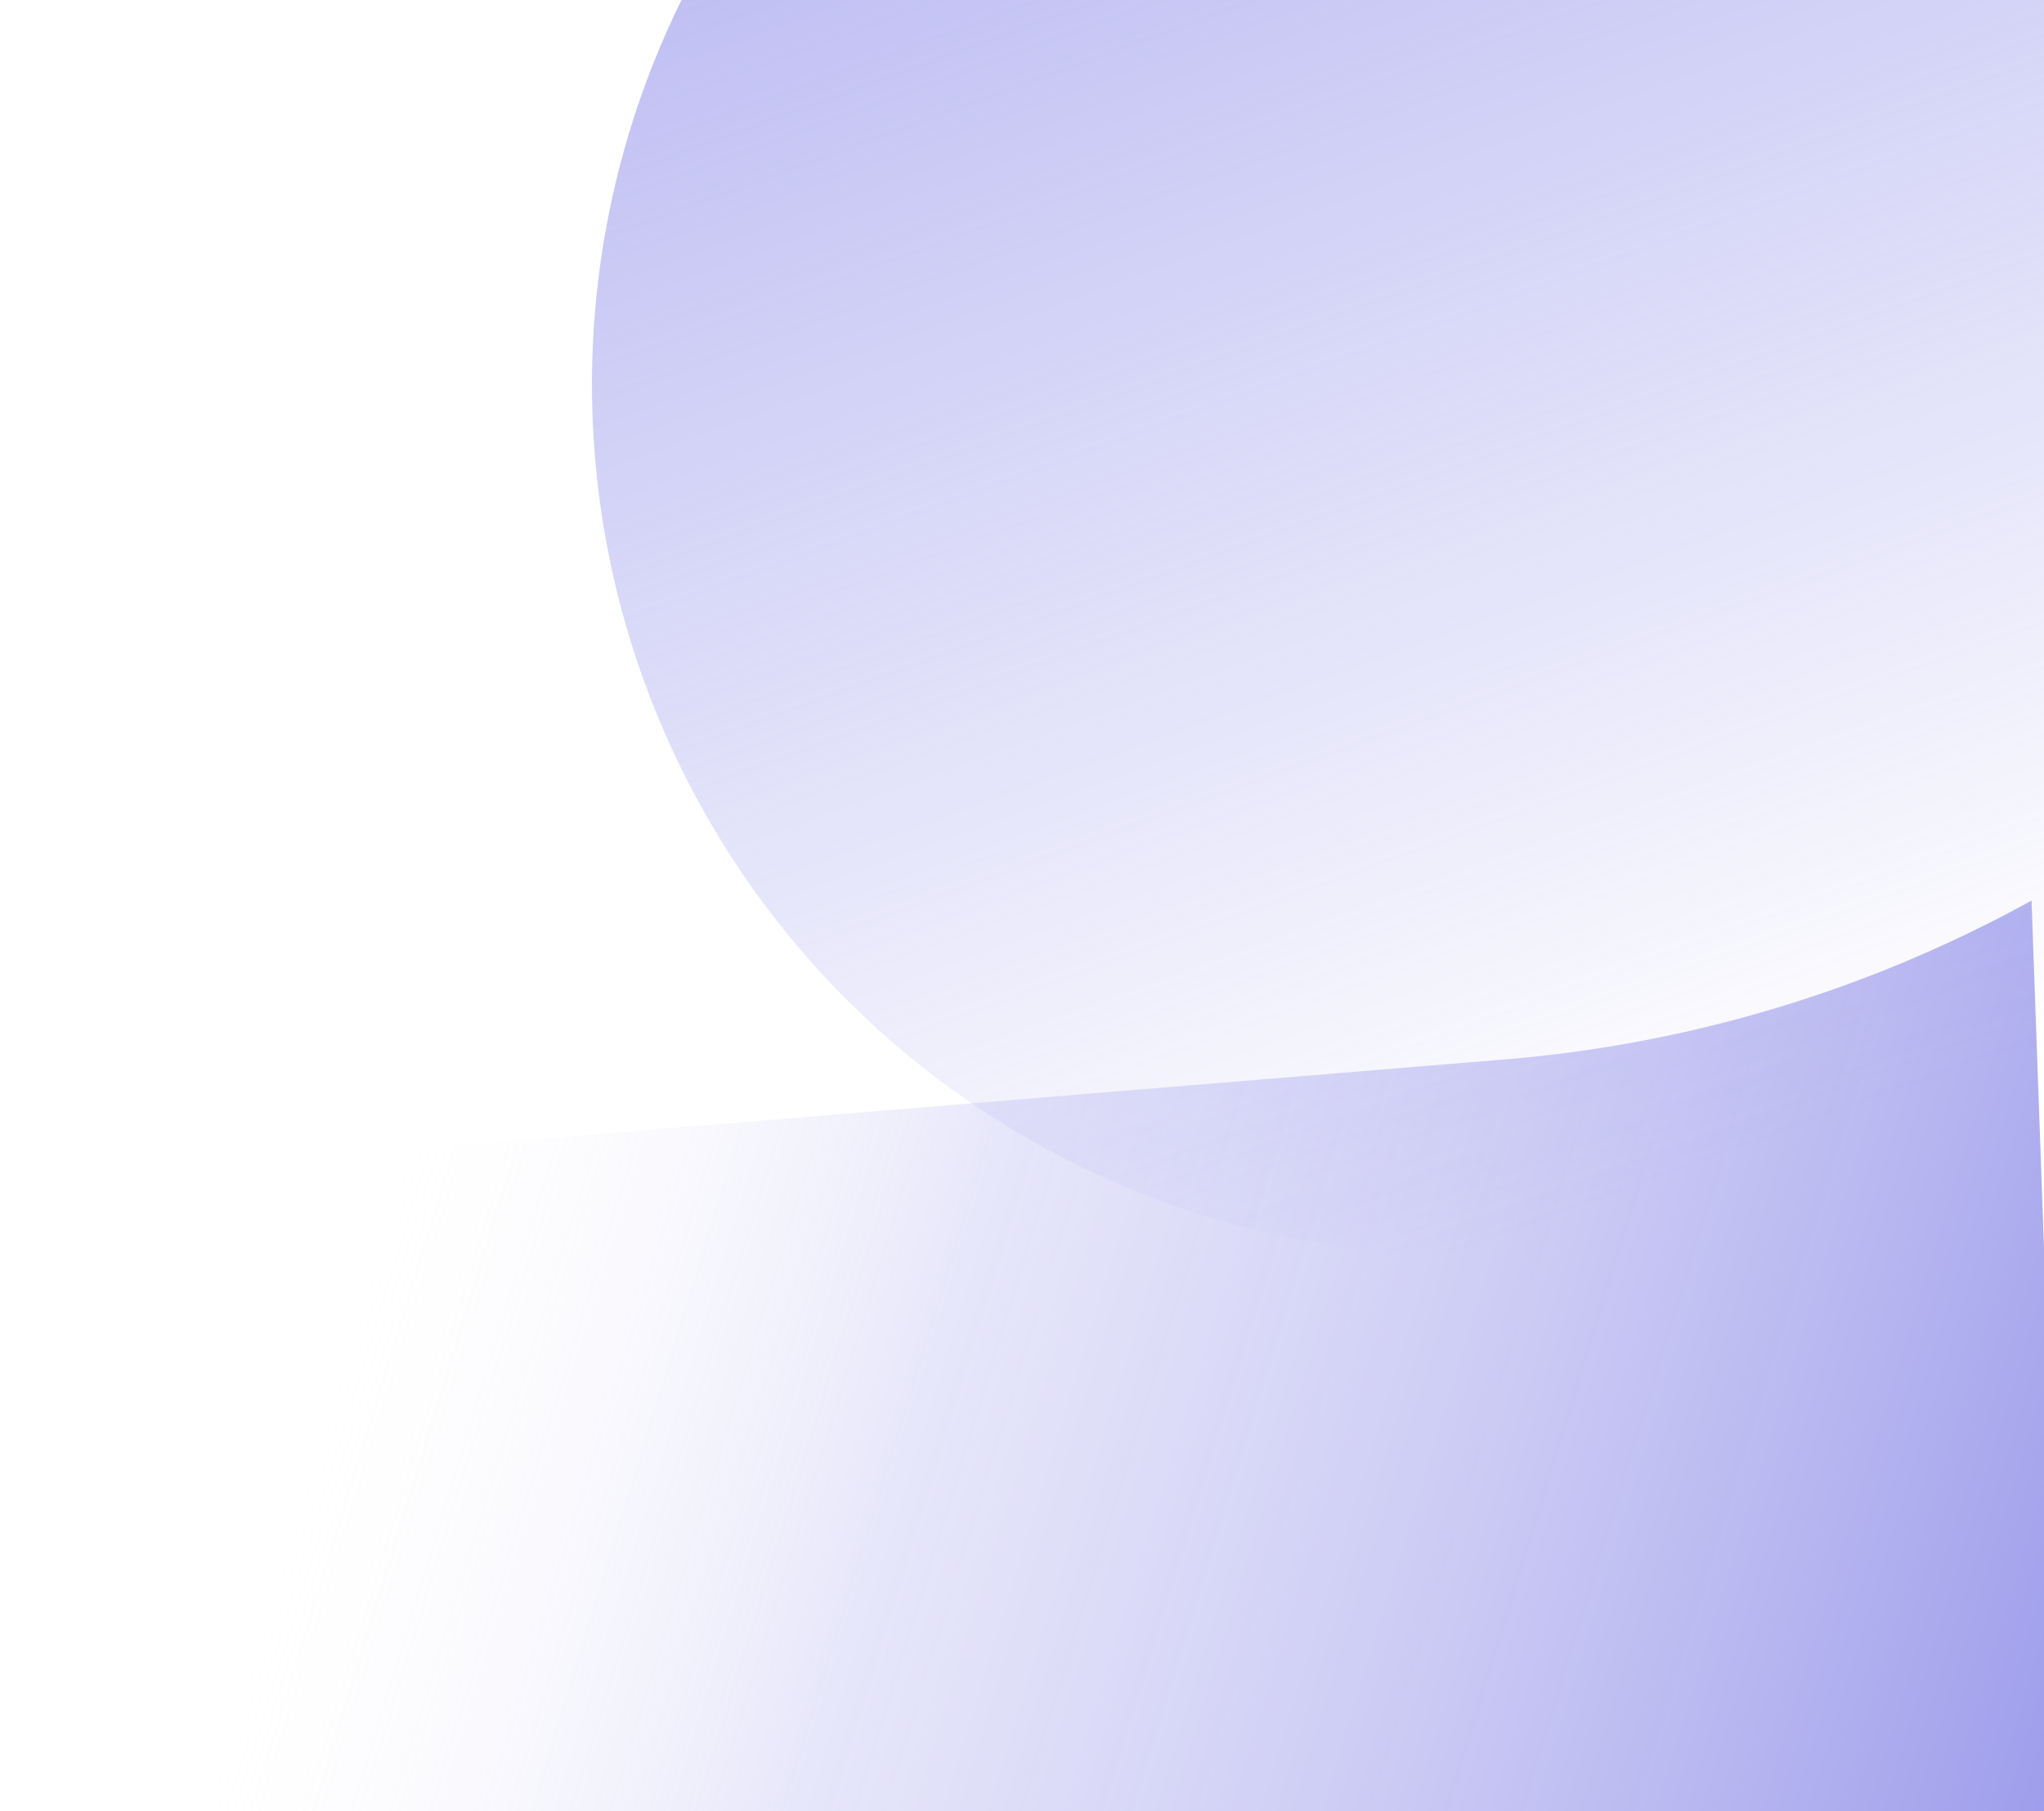
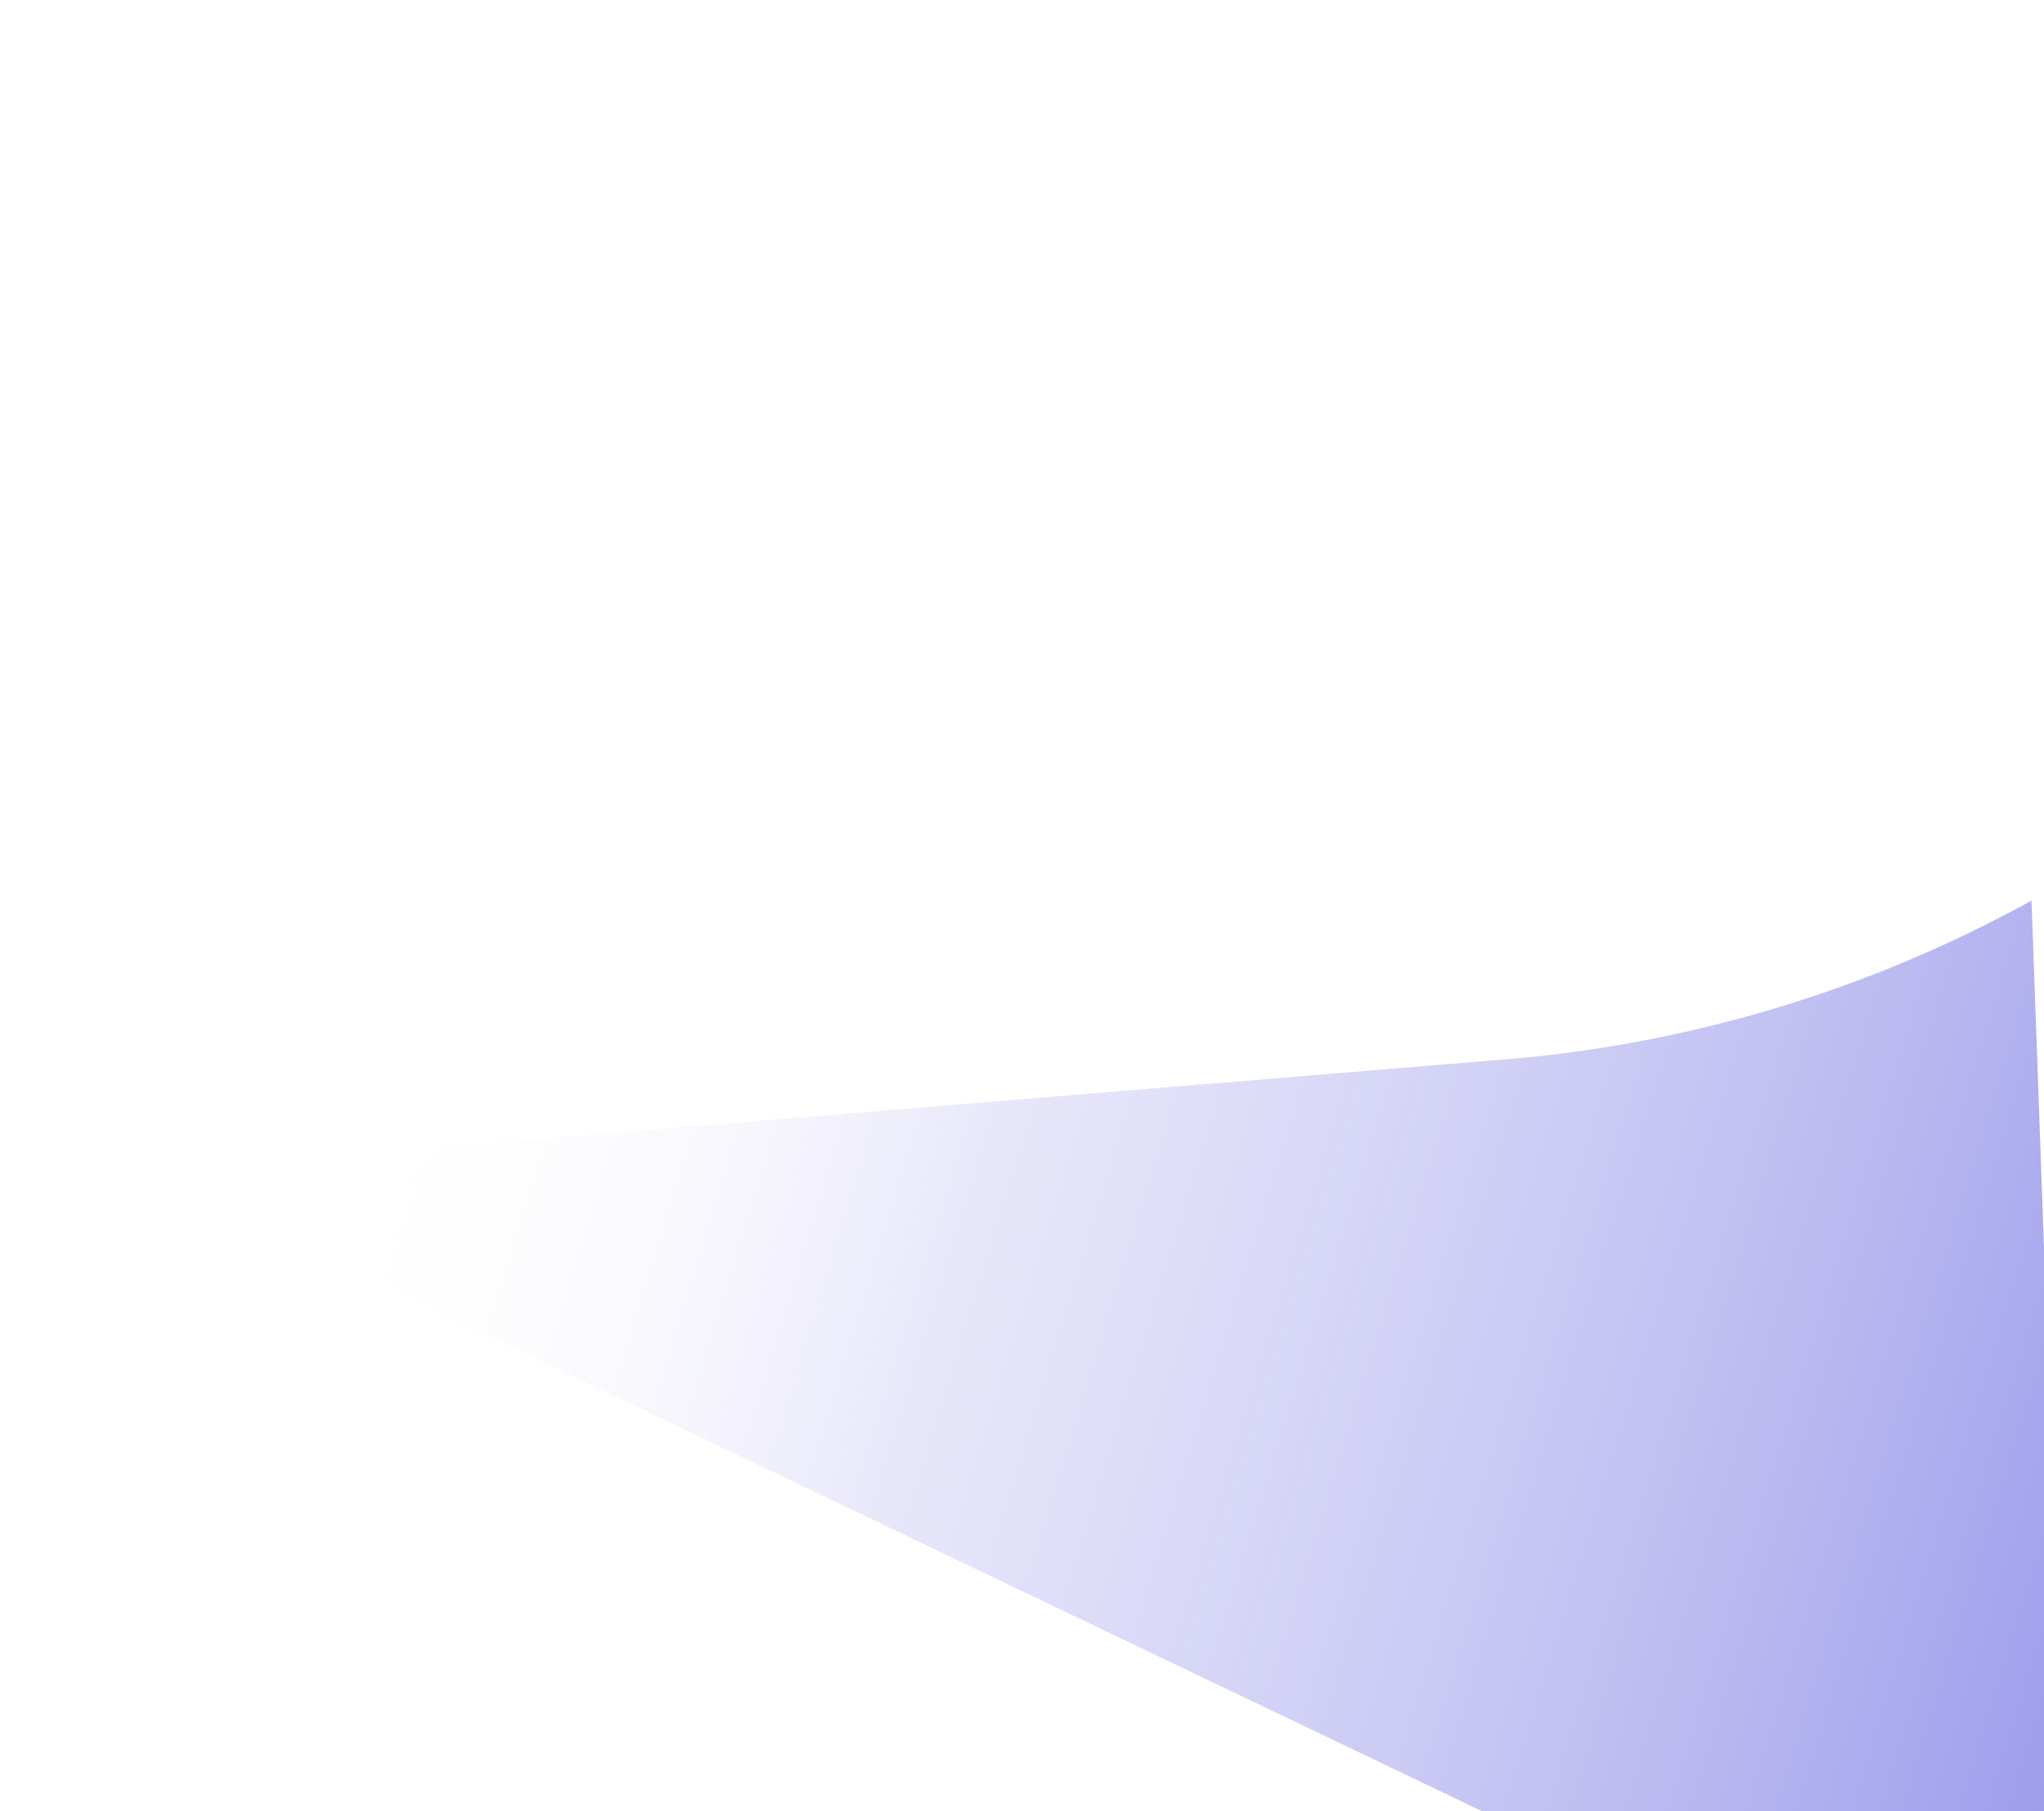
<svg xmlns="http://www.w3.org/2000/svg" width="404" height="358" viewBox="0 0 404 358" fill="none">
-   <path d="M28.631 231.521L297.501 209.389C334.006 206.384 369.462 195.687 401.538 178L410 414H0L28.631 231.521Z" fill="url(#paint0_linear_2_35)" />
-   <circle cx="289" cy="76" r="172" fill="url(#paint1_linear_2_35)" />
+   <path d="M28.631 231.521L297.501 209.389C334.006 206.384 369.462 195.687 401.538 178L410 414L28.631 231.521Z" fill="url(#paint0_linear_2_35)" />
  <defs>
    <linearGradient id="paint0_linear_2_35" x1="470.506" y1="271.698" x2="91.982" y2="155.486" gradientUnits="userSpaceOnUse">
      <stop stop-color="#5E5CDE" stop-opacity="0.7" />
      <stop offset="0.69" stop-color="#B4B3F0" stop-opacity="0.326" />
      <stop offset="1" stop-color="white" stop-opacity="0" />
    </linearGradient>
    <linearGradient id="paint1_linear_2_35" x1="177.317" y1="-58.642" x2="289" y2="248" gradientUnits="userSpaceOnUse">
      <stop stop-color="#8887E9" stop-opacity="0.6" />
      <stop offset="1" stop-color="#8887E9" stop-opacity="0" />
    </linearGradient>
  </defs>
</svg>